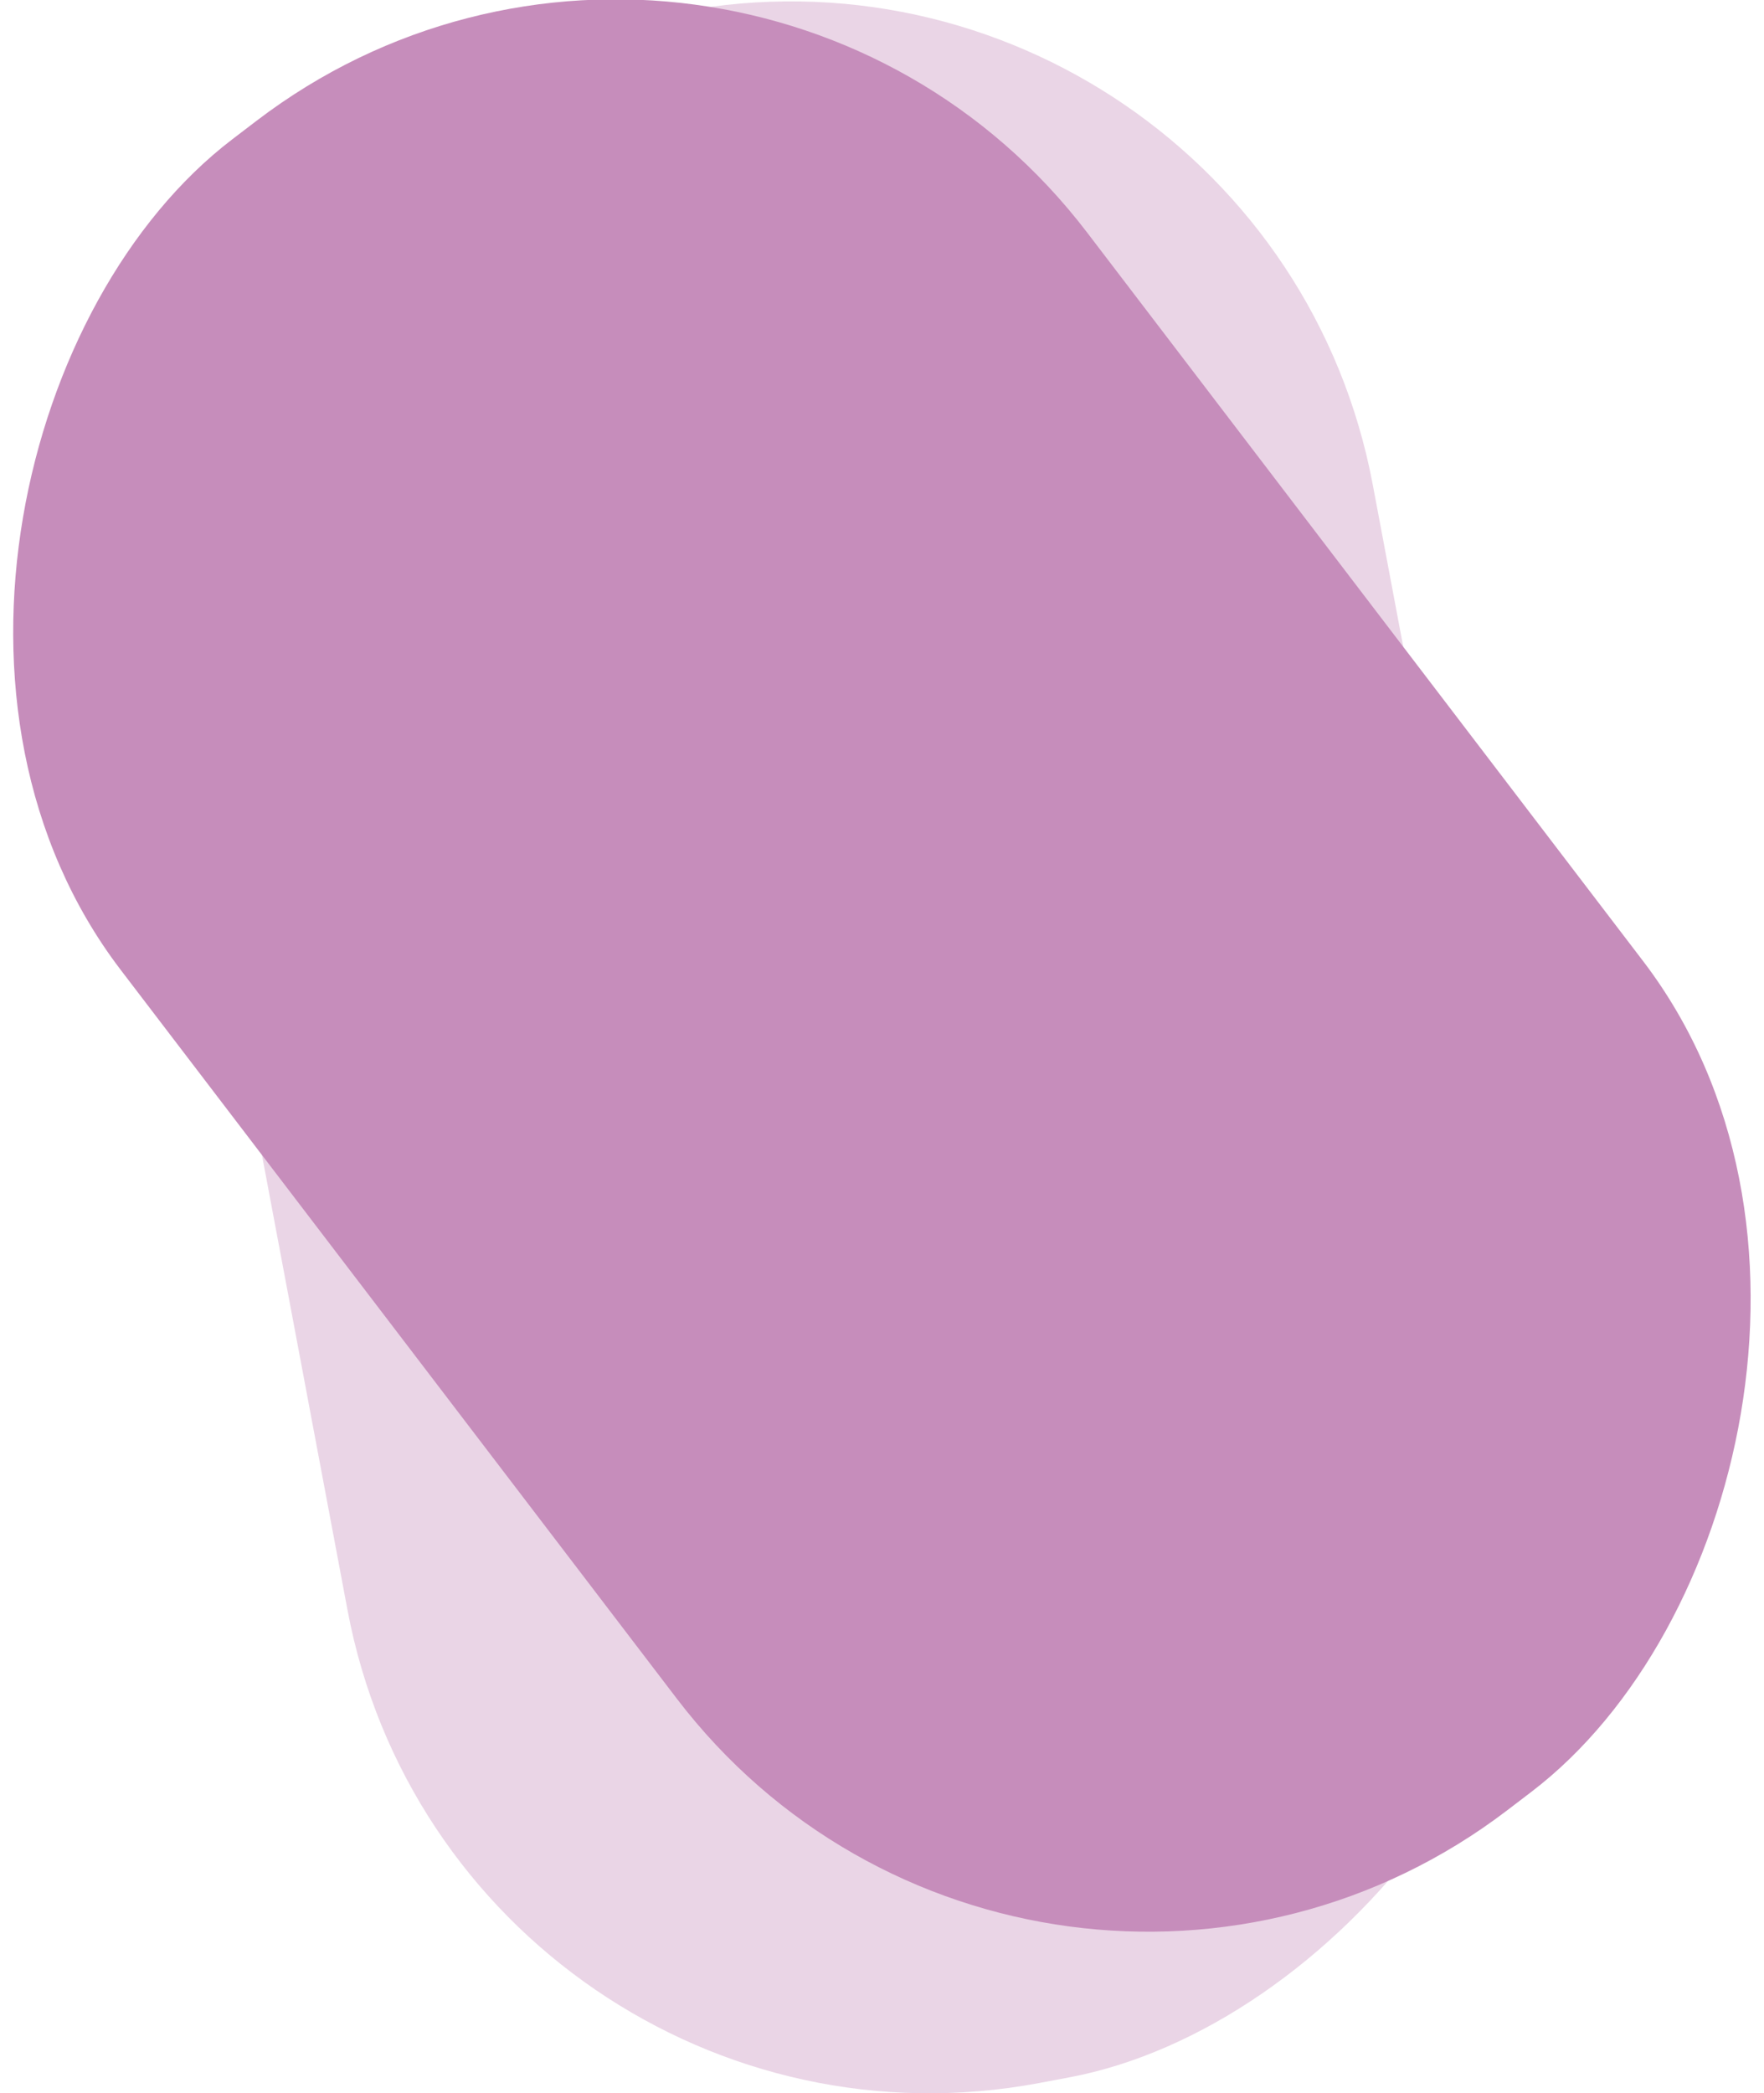
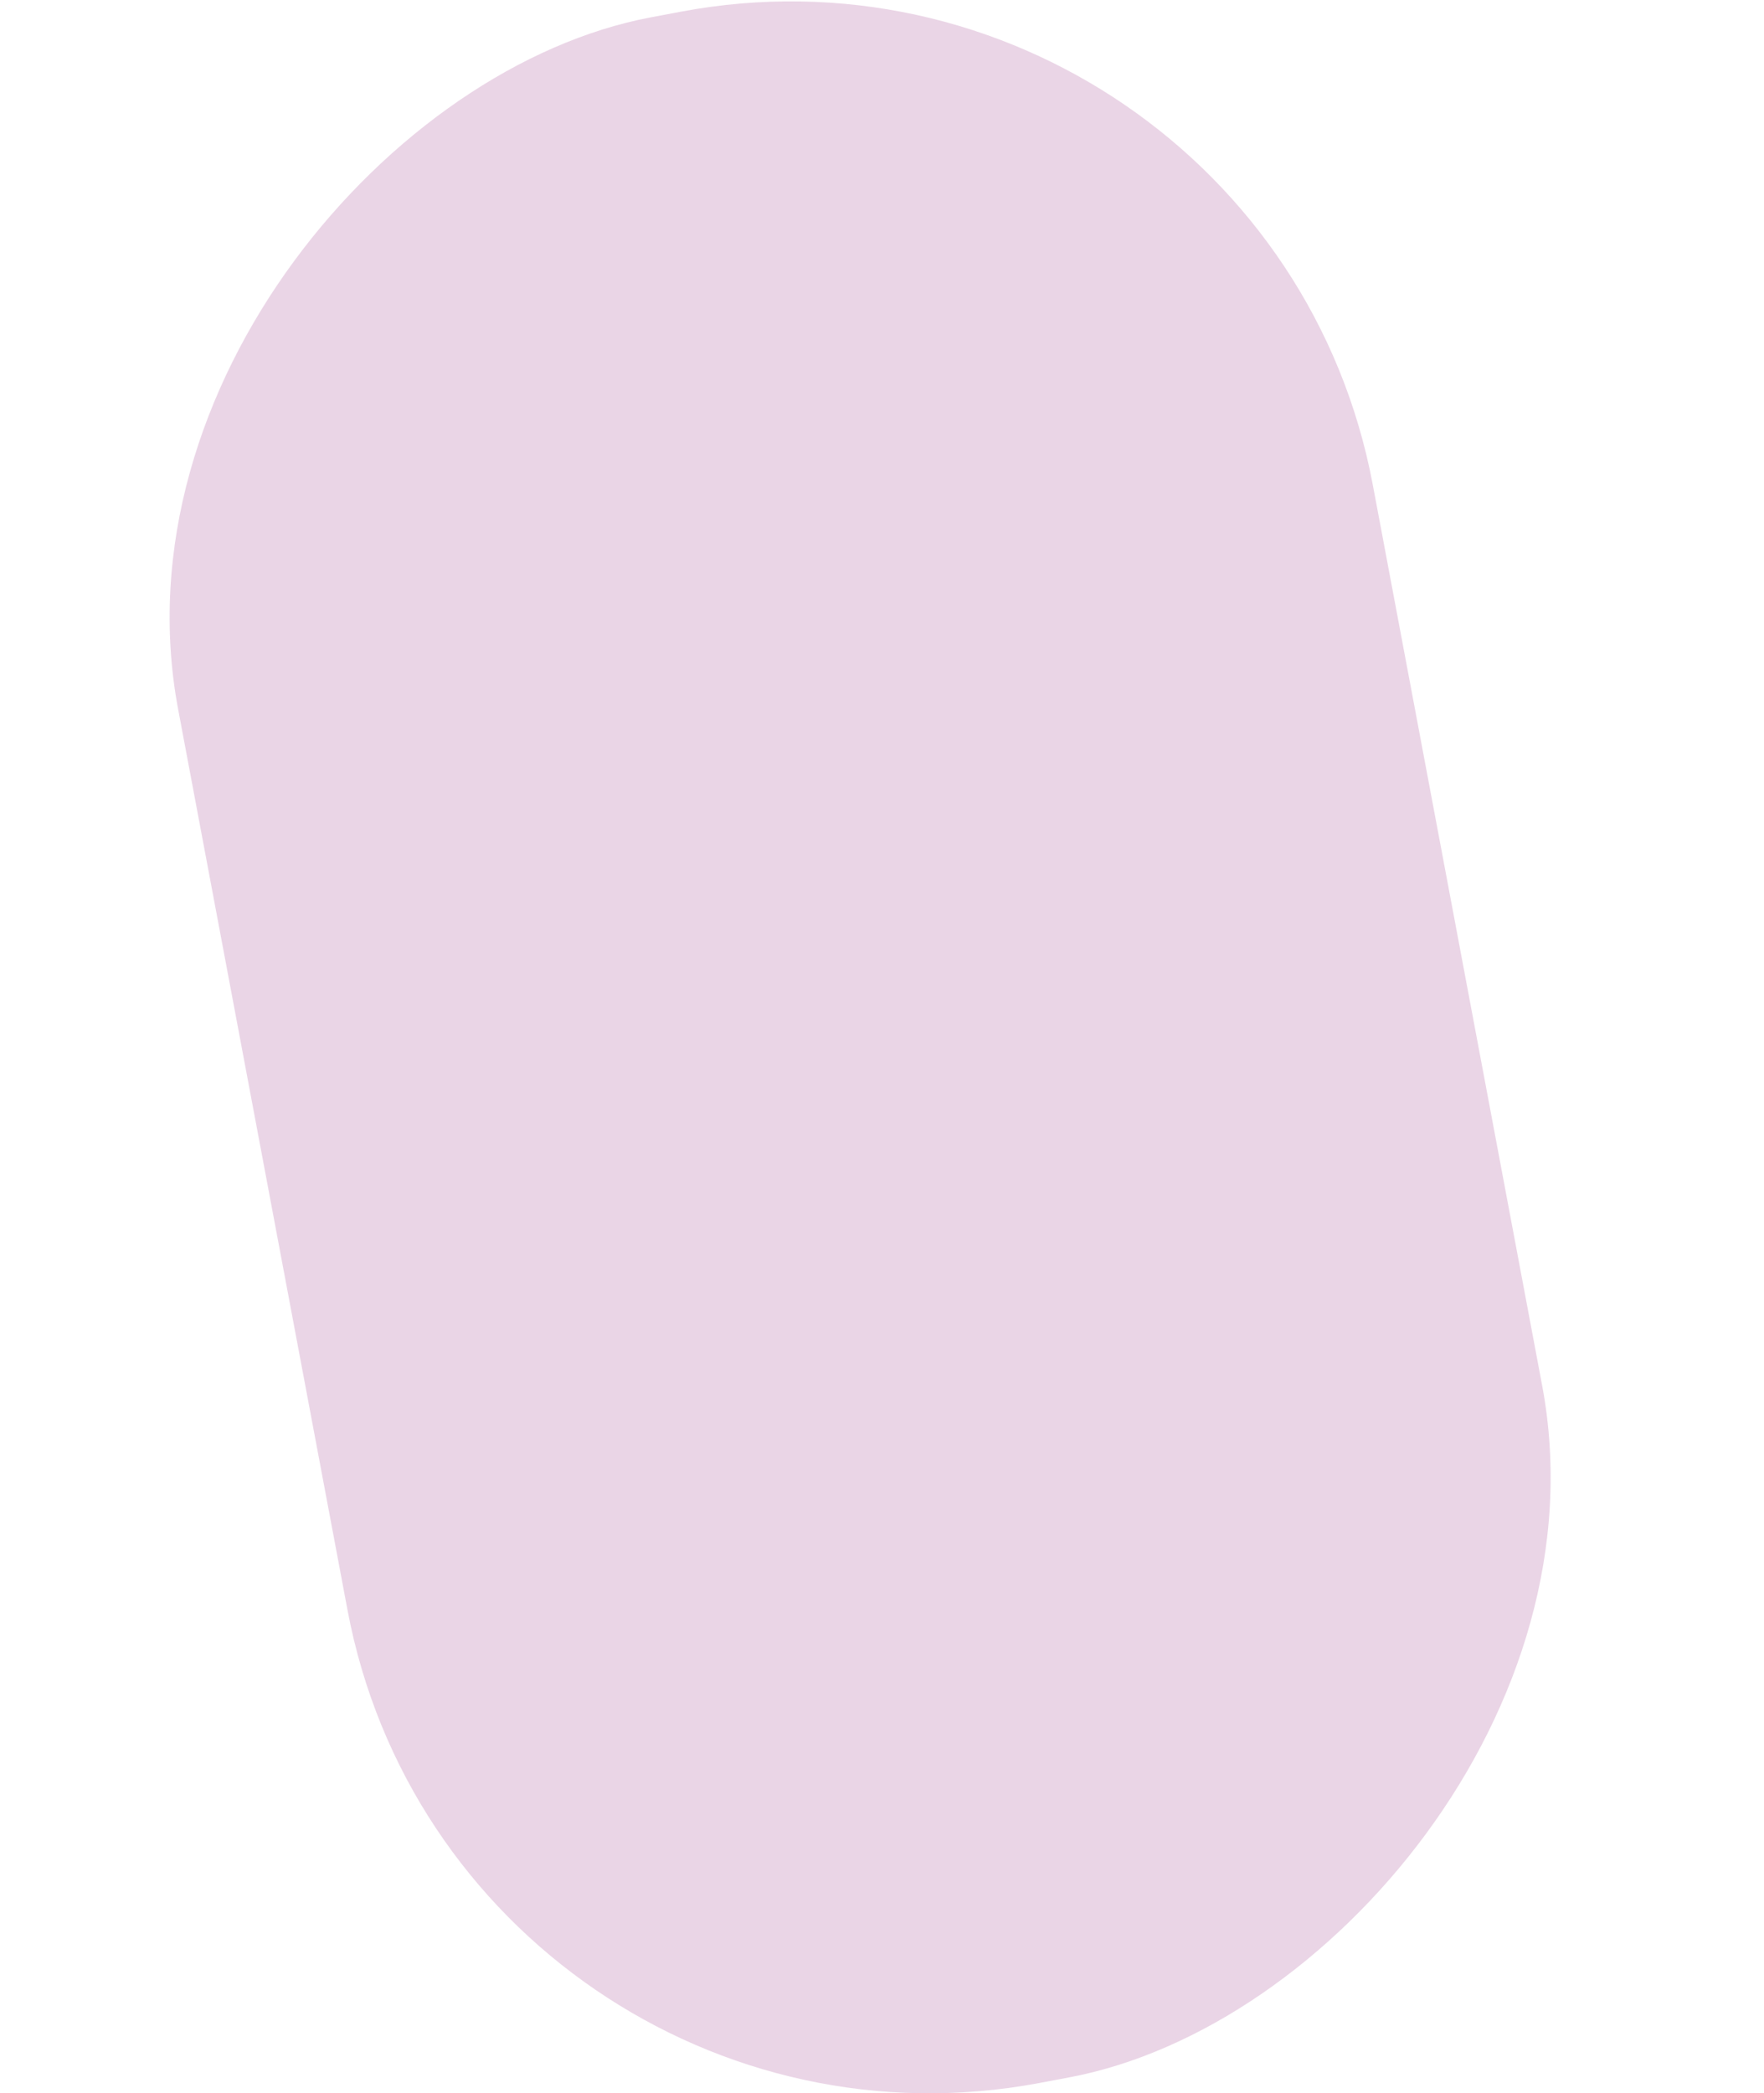
<svg xmlns="http://www.w3.org/2000/svg" id="Capa_2" viewBox="0 0 856.93 1016.76">
  <defs>
    <style>
      .cls-1 {
        opacity: .37;
      }

      .cls-1, .cls-2 {
        fill: #c68dbb;
      }
    </style>
  </defs>
  <g id="Capa_1-2" data-name="Capa_1">
    <rect class="cls-1" x="-92.63" y="213.49" width="1020.98" height="590.5" rx="287.89" ry="287.89" transform="translate(-4.91 1013.42) rotate(-100.65)" />
-     <rect class="cls-2" x="-82.02" y="173.75" width="1020.98" height="590.5" rx="287.89" ry="287.89" transform="translate(315.54 1094.14) rotate(-127.35)" />
  </g>
</svg>